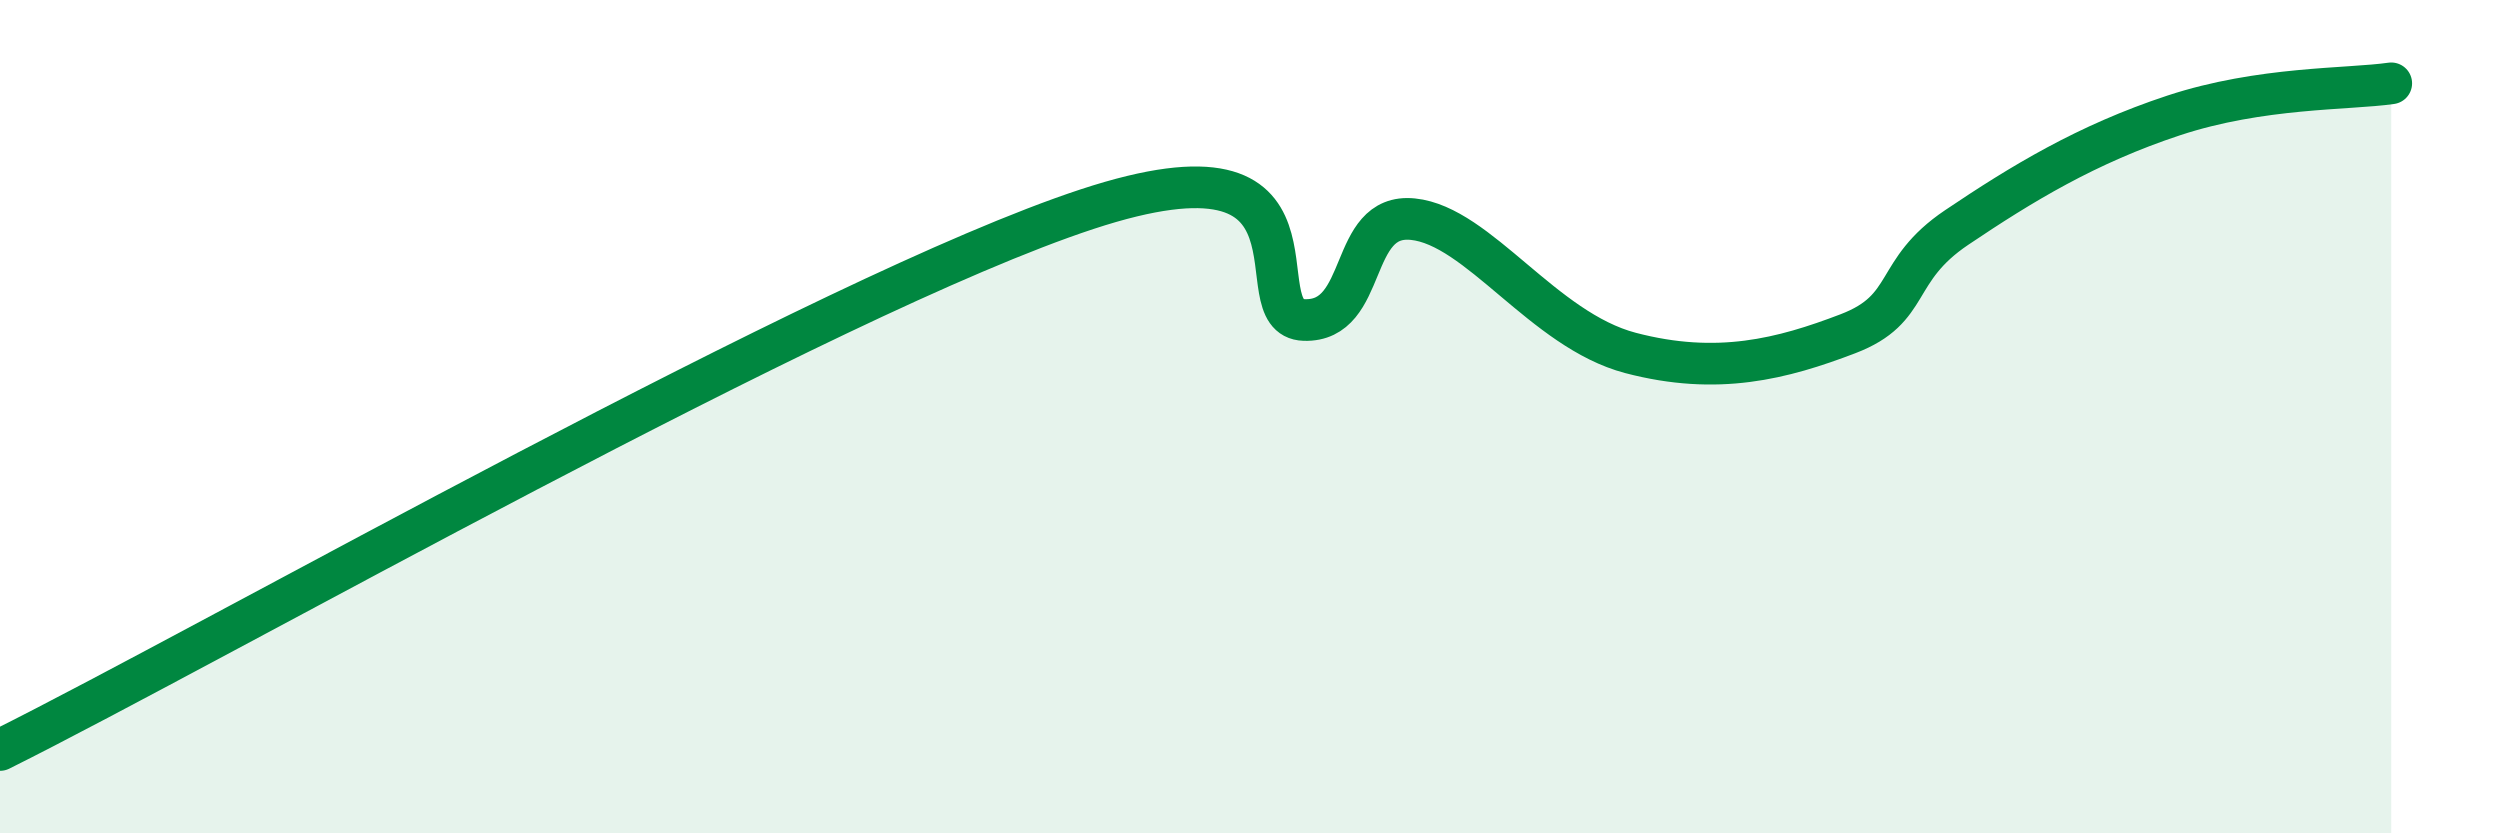
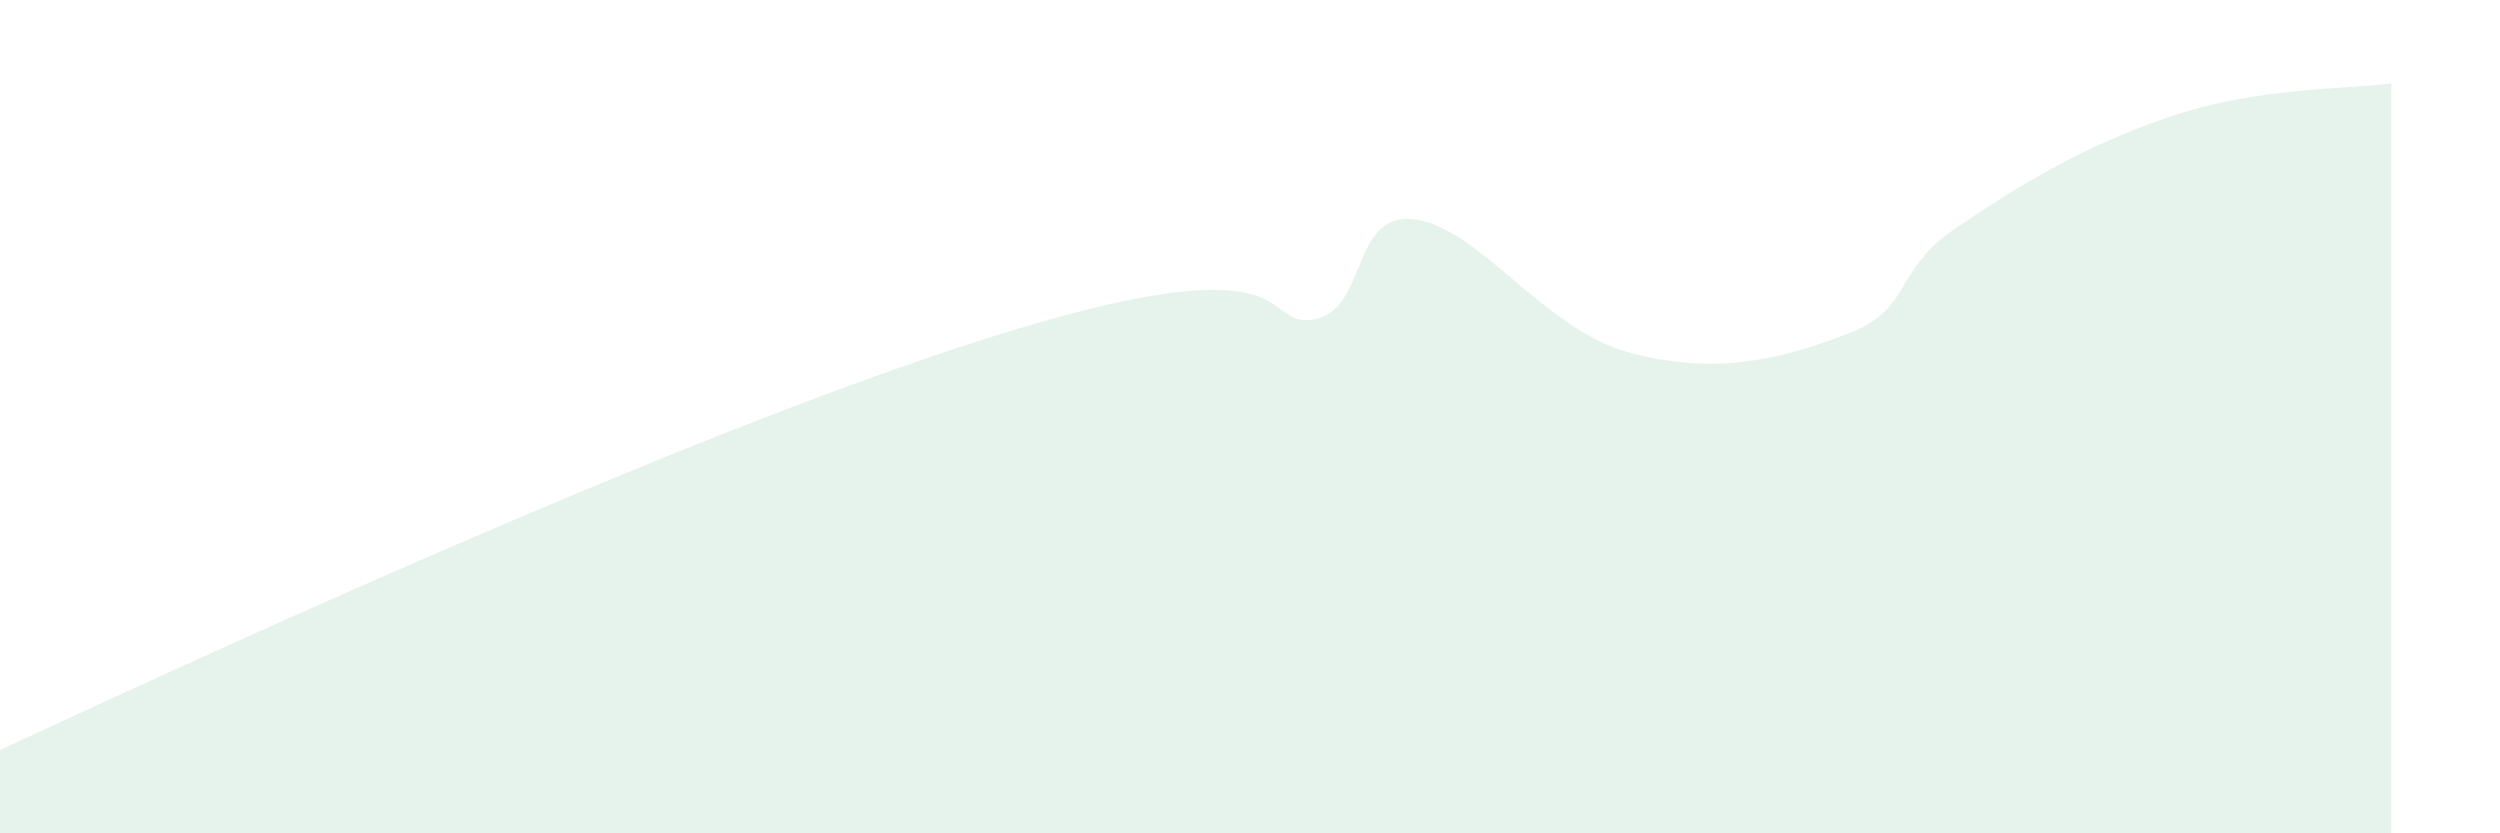
<svg xmlns="http://www.w3.org/2000/svg" width="60" height="20" viewBox="0 0 60 20">
-   <path d="M 0,18 C 5.22,15.4 19.83,7.08 26.09,5.02 C 32.35,2.96 29.74,7.63 31.3,7.68 C 32.86,7.73 32.34,5.1 33.91,5.26 C 35.48,5.42 37.04,7.92 39.13,8.47 C 41.22,9.02 42.78,8.61 44.35,8.01 C 45.92,7.41 45.4,6.51 46.96,5.46 C 48.52,4.41 50.08,3.46 52.17,2.77 C 54.26,2.08 56.35,2.15 57.39,2L57.39 20L0 20Z" fill="#008740" opacity="0.1" stroke-linecap="round" stroke-linejoin="round" />
-   <path d="M 0,18 C 5.22,15.4 19.83,7.08 26.09,5.02 C 32.35,2.96 29.74,7.63 31.3,7.68 C 32.86,7.73 32.34,5.1 33.91,5.26 C 35.48,5.42 37.04,7.92 39.13,8.47 C 41.22,9.02 42.78,8.61 44.35,8.01 C 45.92,7.41 45.4,6.51 46.96,5.46 C 48.52,4.41 50.08,3.46 52.17,2.77 C 54.26,2.08 56.35,2.15 57.39,2" stroke="#008740" stroke-width="1" fill="none" stroke-linecap="round" stroke-linejoin="round" />
+   <path d="M 0,18 C 32.35,2.96 29.74,7.63 31.3,7.68 C 32.86,7.73 32.34,5.1 33.91,5.26 C 35.48,5.42 37.04,7.92 39.13,8.47 C 41.22,9.02 42.78,8.61 44.35,8.01 C 45.92,7.41 45.4,6.51 46.96,5.46 C 48.52,4.41 50.08,3.46 52.17,2.77 C 54.26,2.08 56.35,2.15 57.39,2L57.39 20L0 20Z" fill="#008740" opacity="0.1" stroke-linecap="round" stroke-linejoin="round" />
</svg>